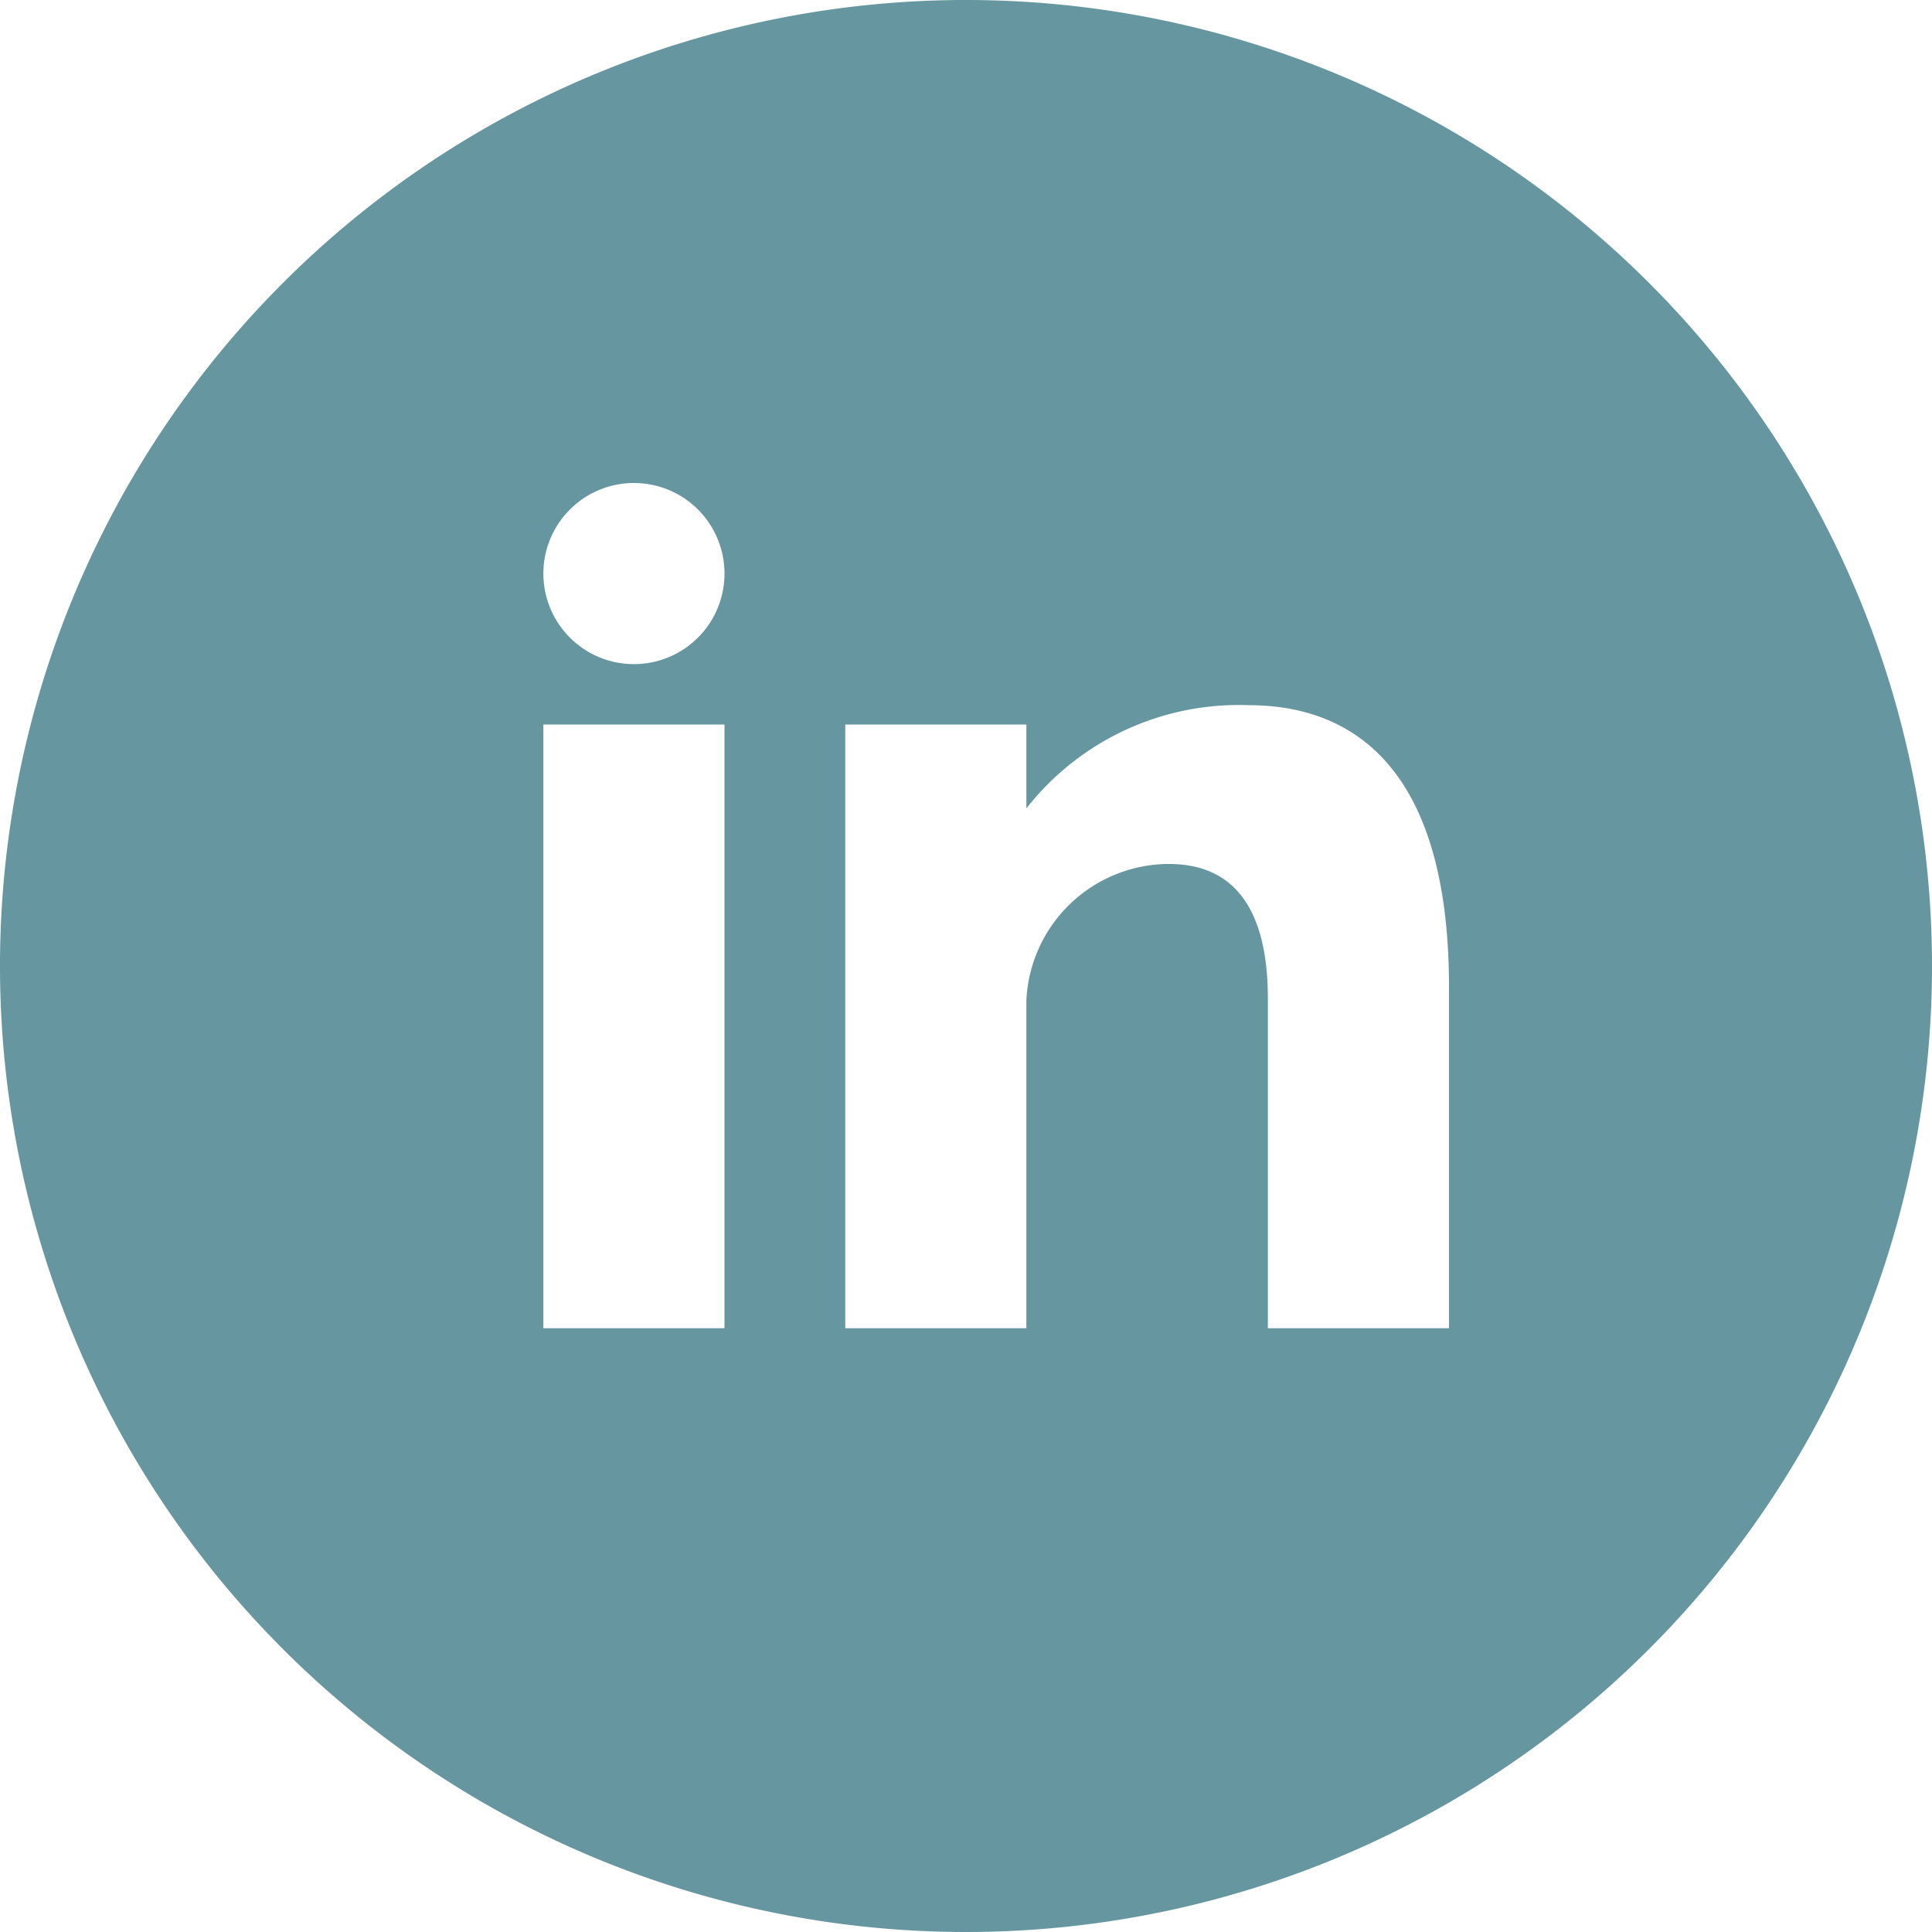
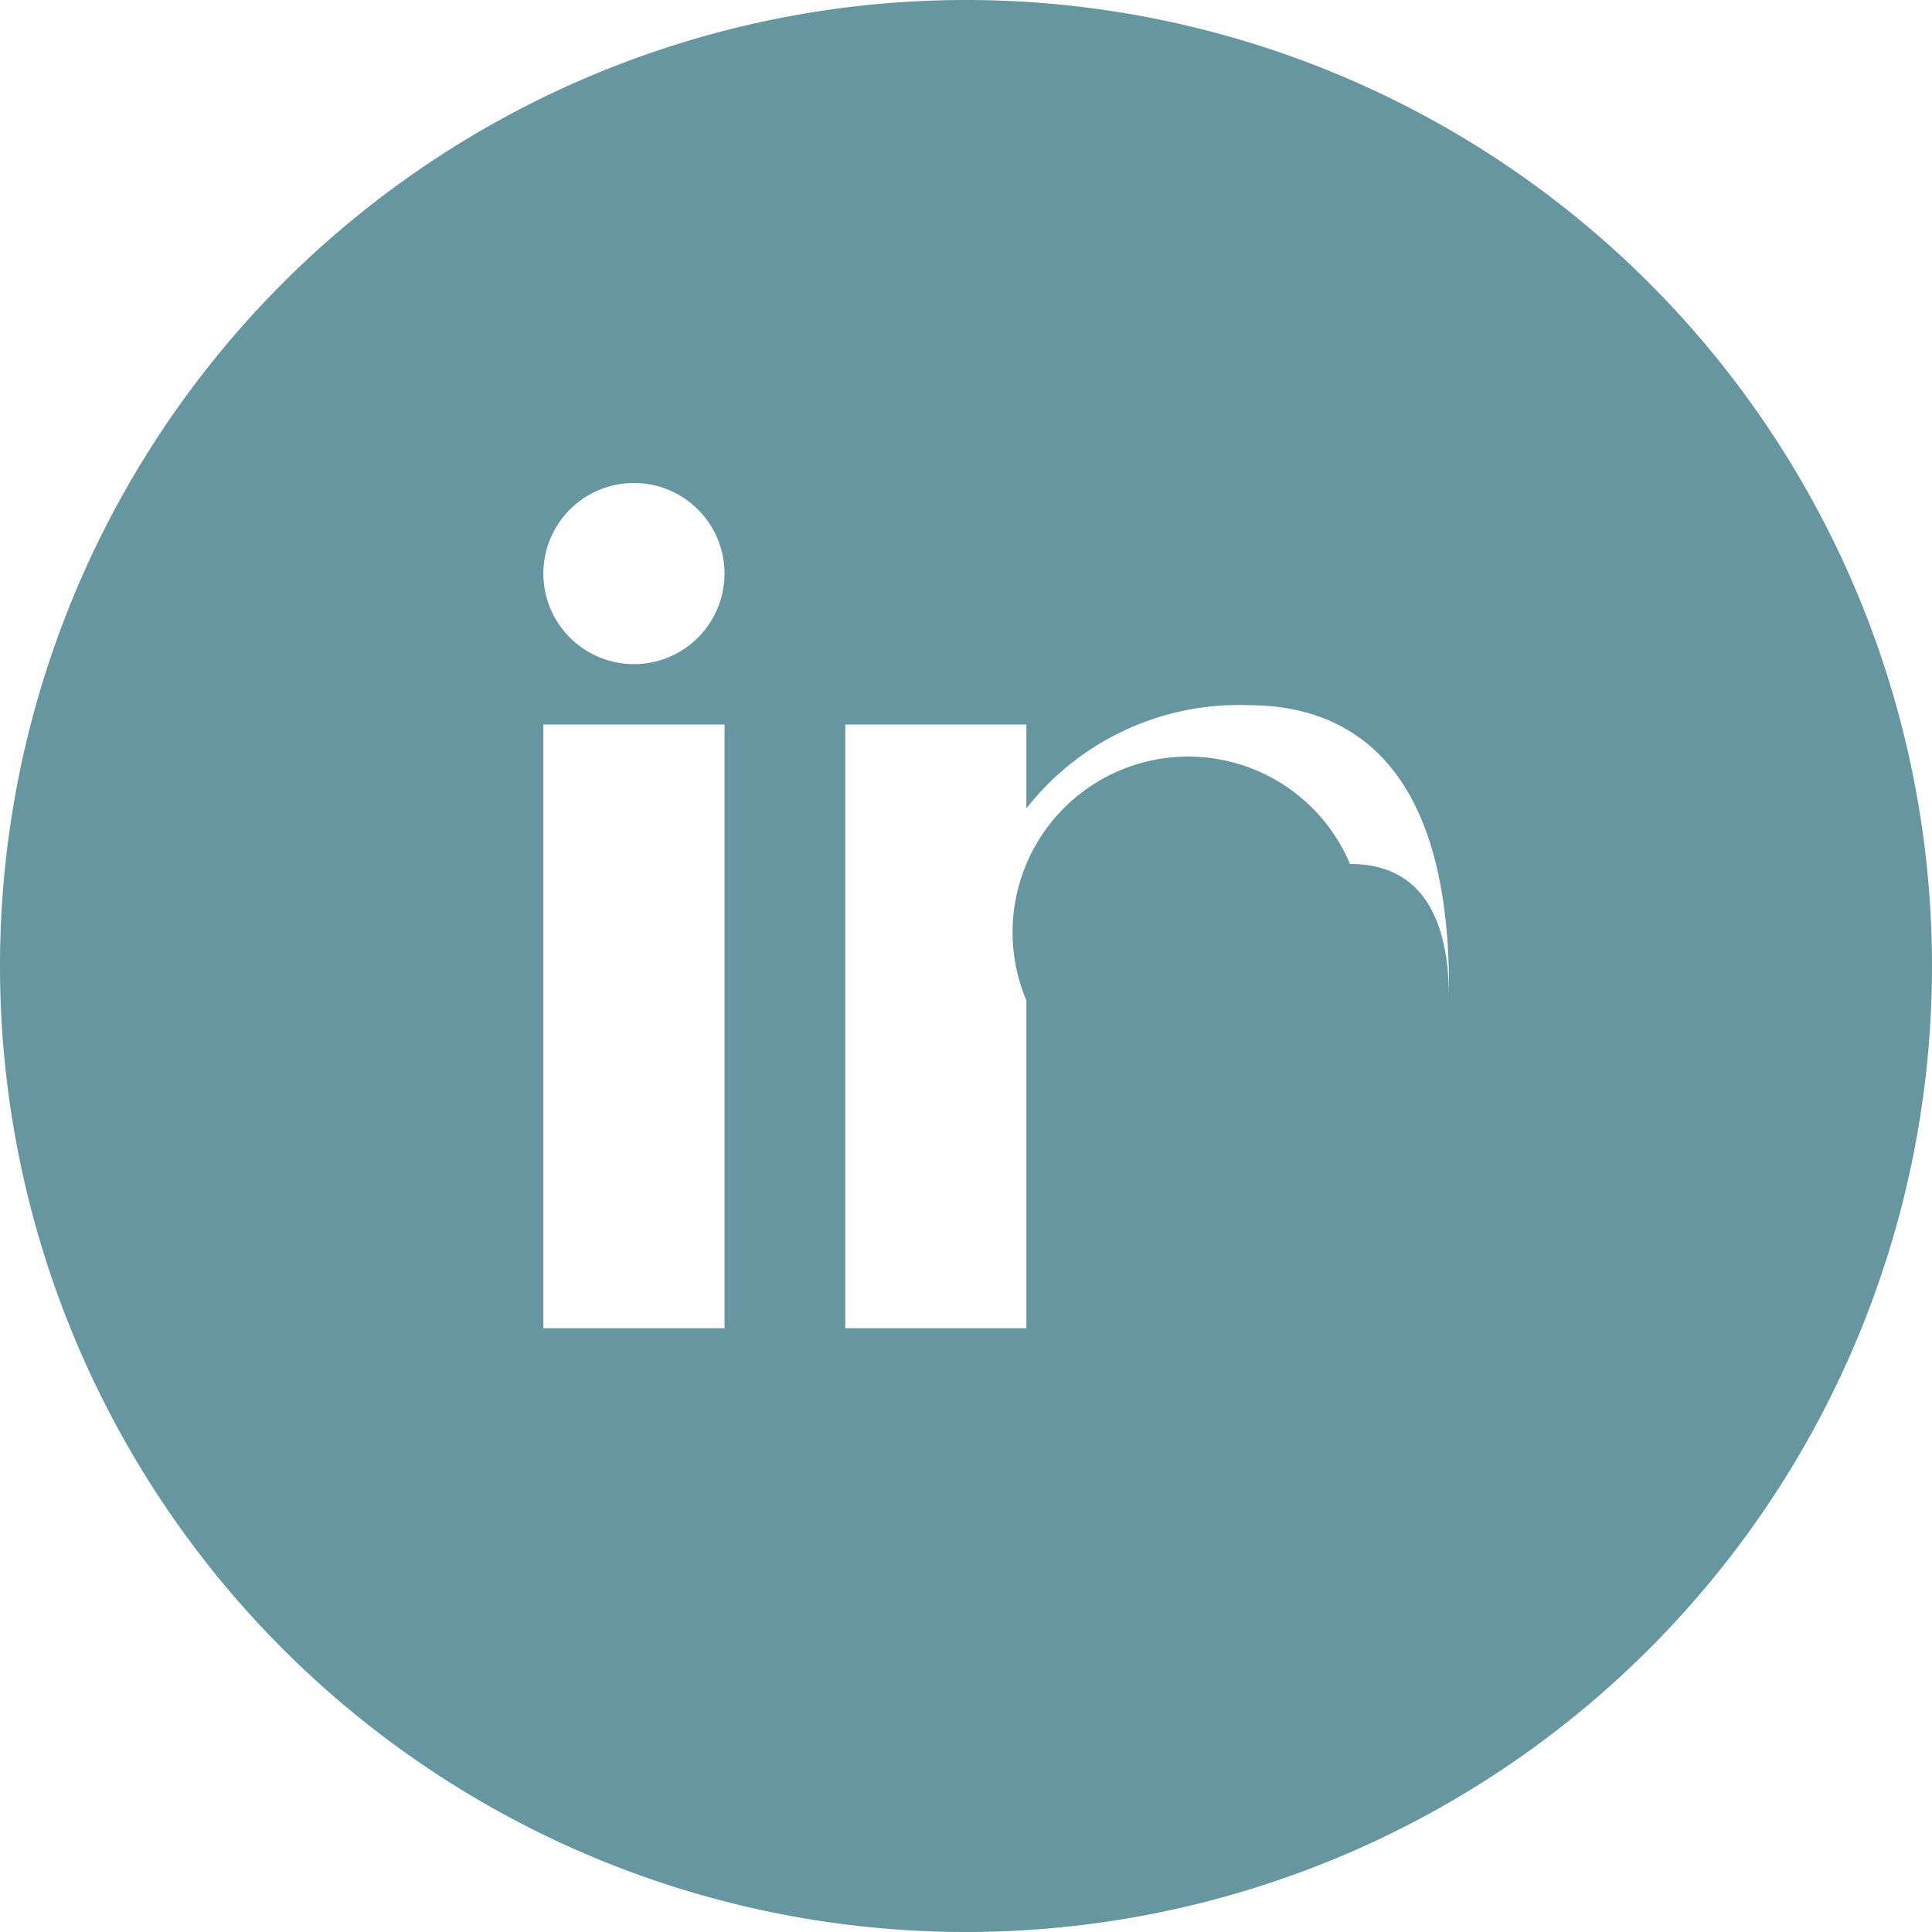
<svg xmlns="http://www.w3.org/2000/svg" width="32" height="32" viewBox="0 0 32 32">
  <g id="Layer_2" data-name="Layer 2">
    <g id="Layer_1-2" data-name="Layer 1">
-       <path d="M24,22H21V16.54c0-1.12-.32-2.23-1.64-2.23A2.37,2.37,0,0,0,17,16.57V22H14V12h3v1.39a4.47,4.47,0,0,1,3.68-1.71c1.45,0,3.32.73,3.32,4.67ZM12,22H9V12h3ZM12,9.5A1.5,1.5,0,1,1,10.5,8,1.5,1.5,0,0,1,12,9.5M32,16A16,16,0,1,0,16,32,16,16,0,0,0,32,16" fill="#66969f" />
+       <path d="M24,22V16.54c0-1.12-.32-2.23-1.64-2.23A2.37,2.37,0,0,0,17,16.57V22H14V12h3v1.39a4.47,4.47,0,0,1,3.68-1.71c1.45,0,3.32.73,3.32,4.67ZM12,22H9V12h3ZM12,9.5A1.5,1.5,0,1,1,10.5,8,1.5,1.5,0,0,1,12,9.5M32,16A16,16,0,1,0,16,32,16,16,0,0,0,32,16" fill="#66969f" />
    </g>
  </g>
</svg>